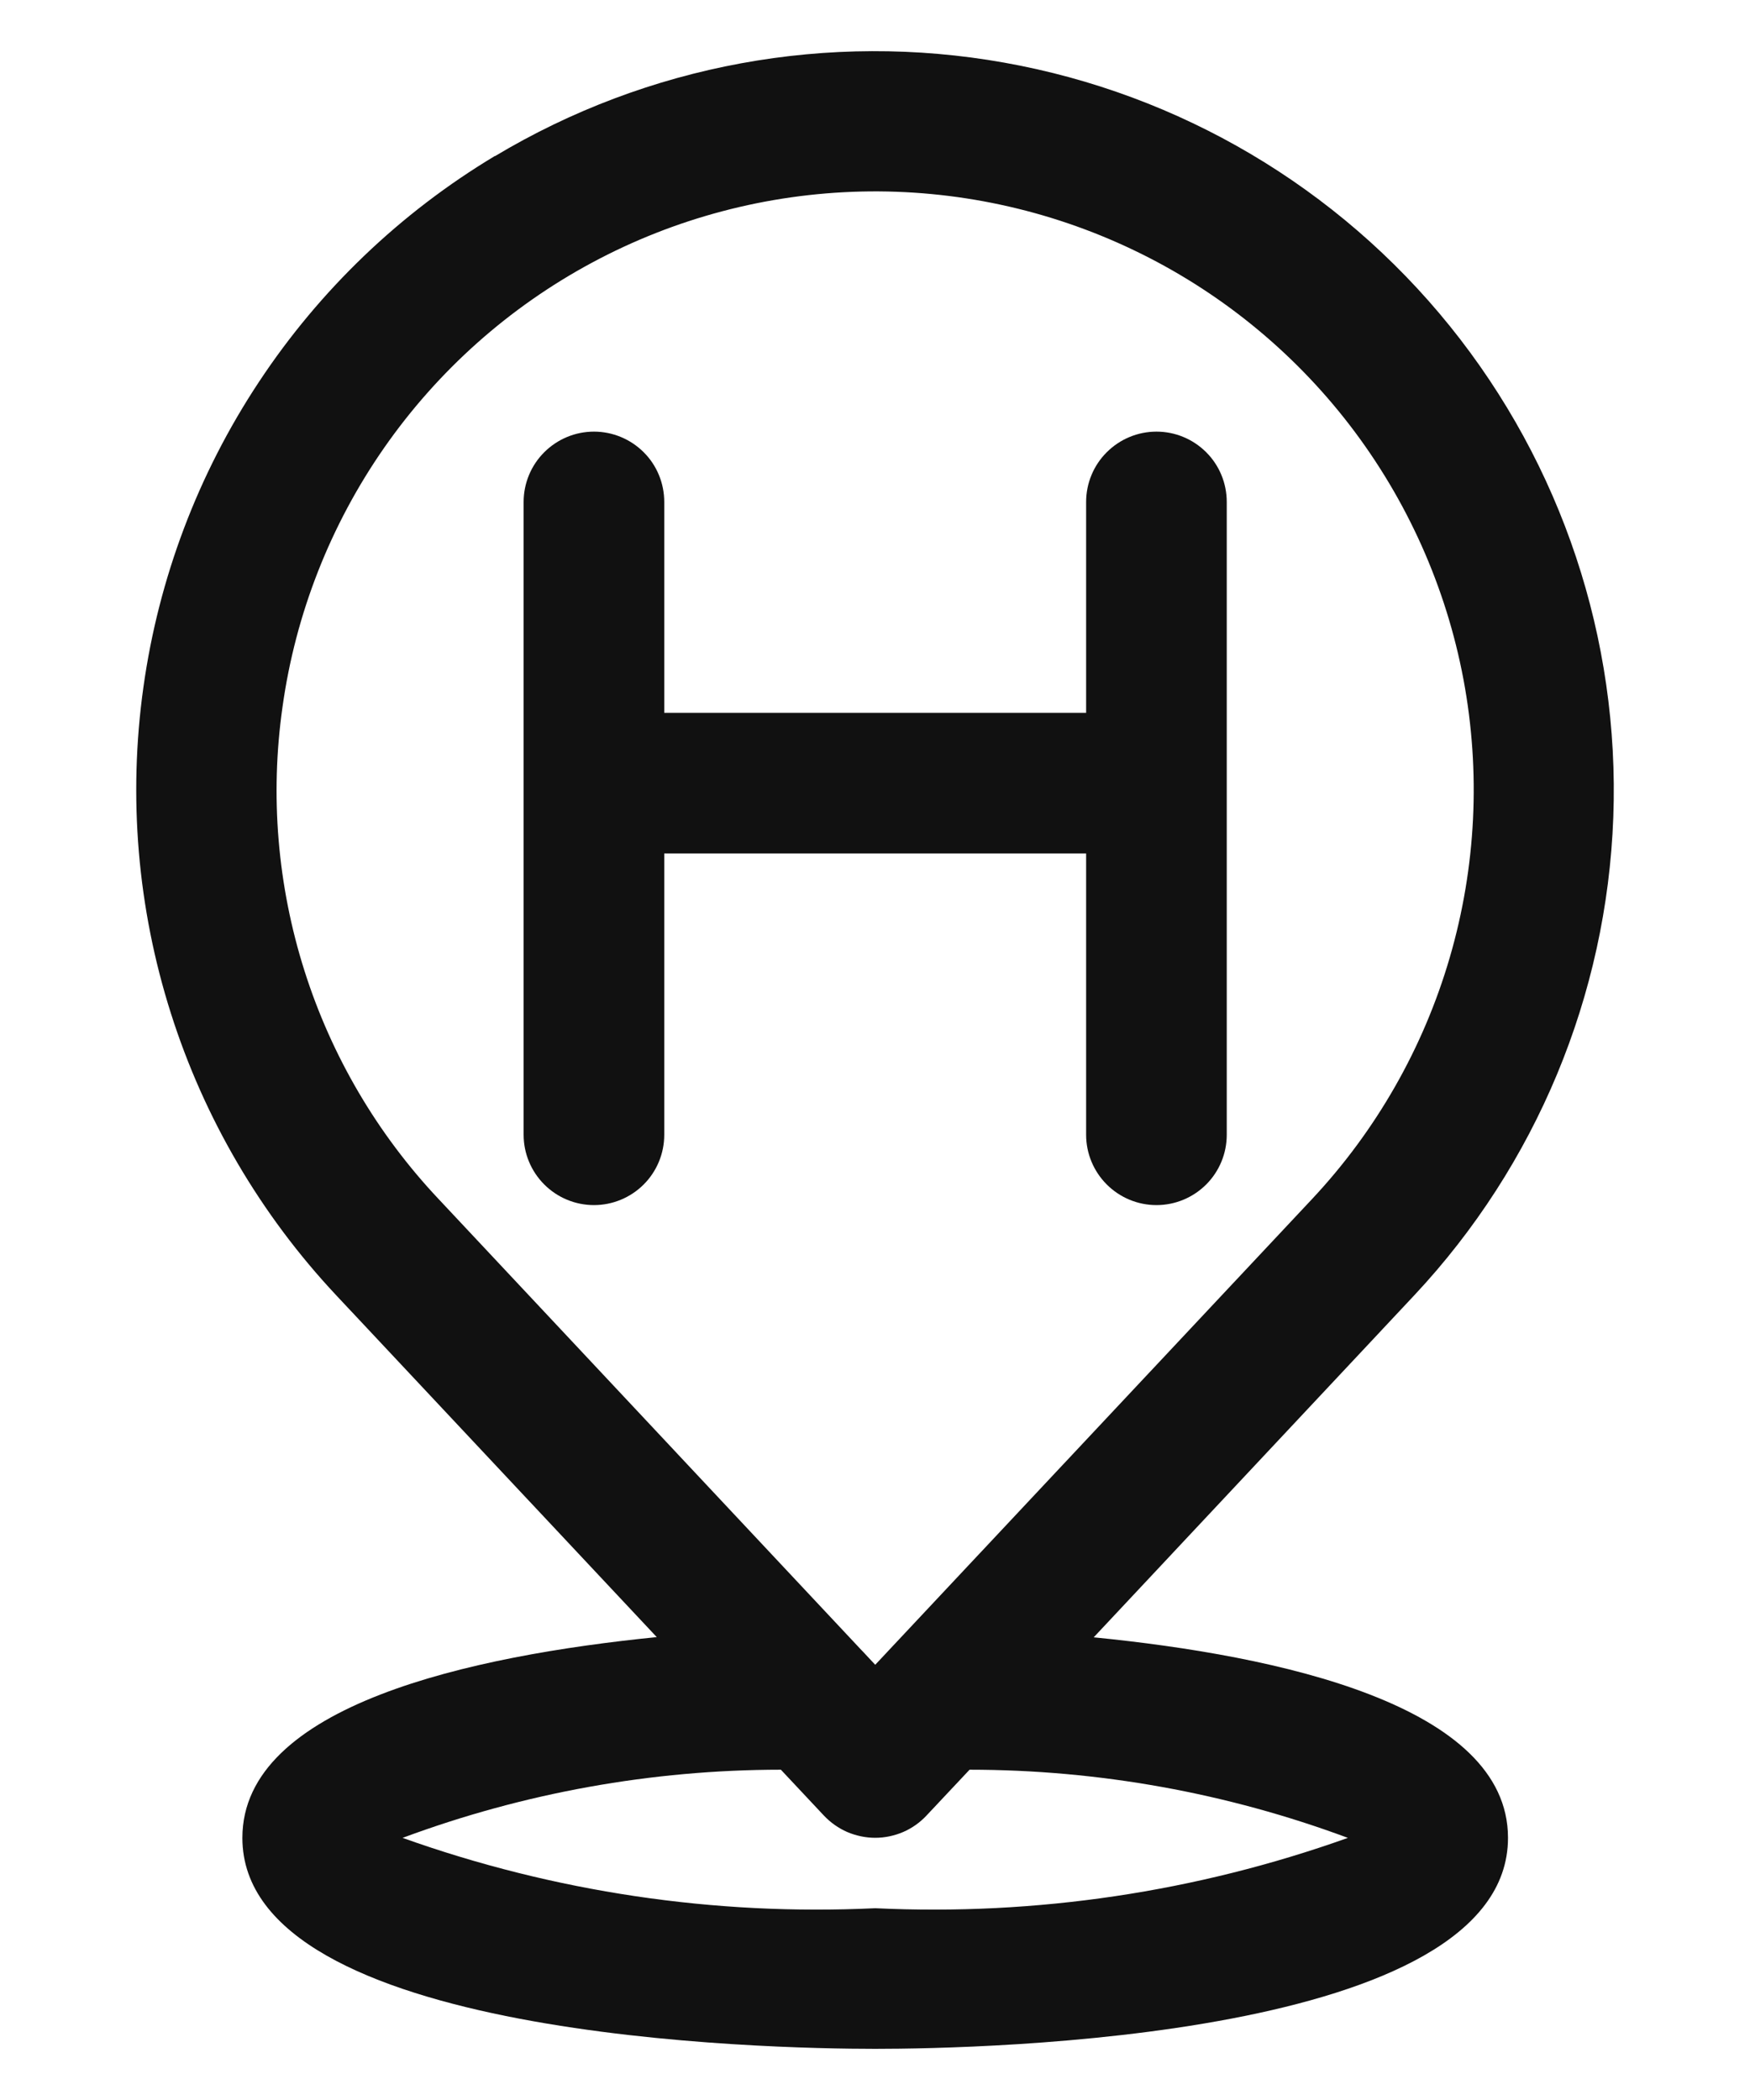
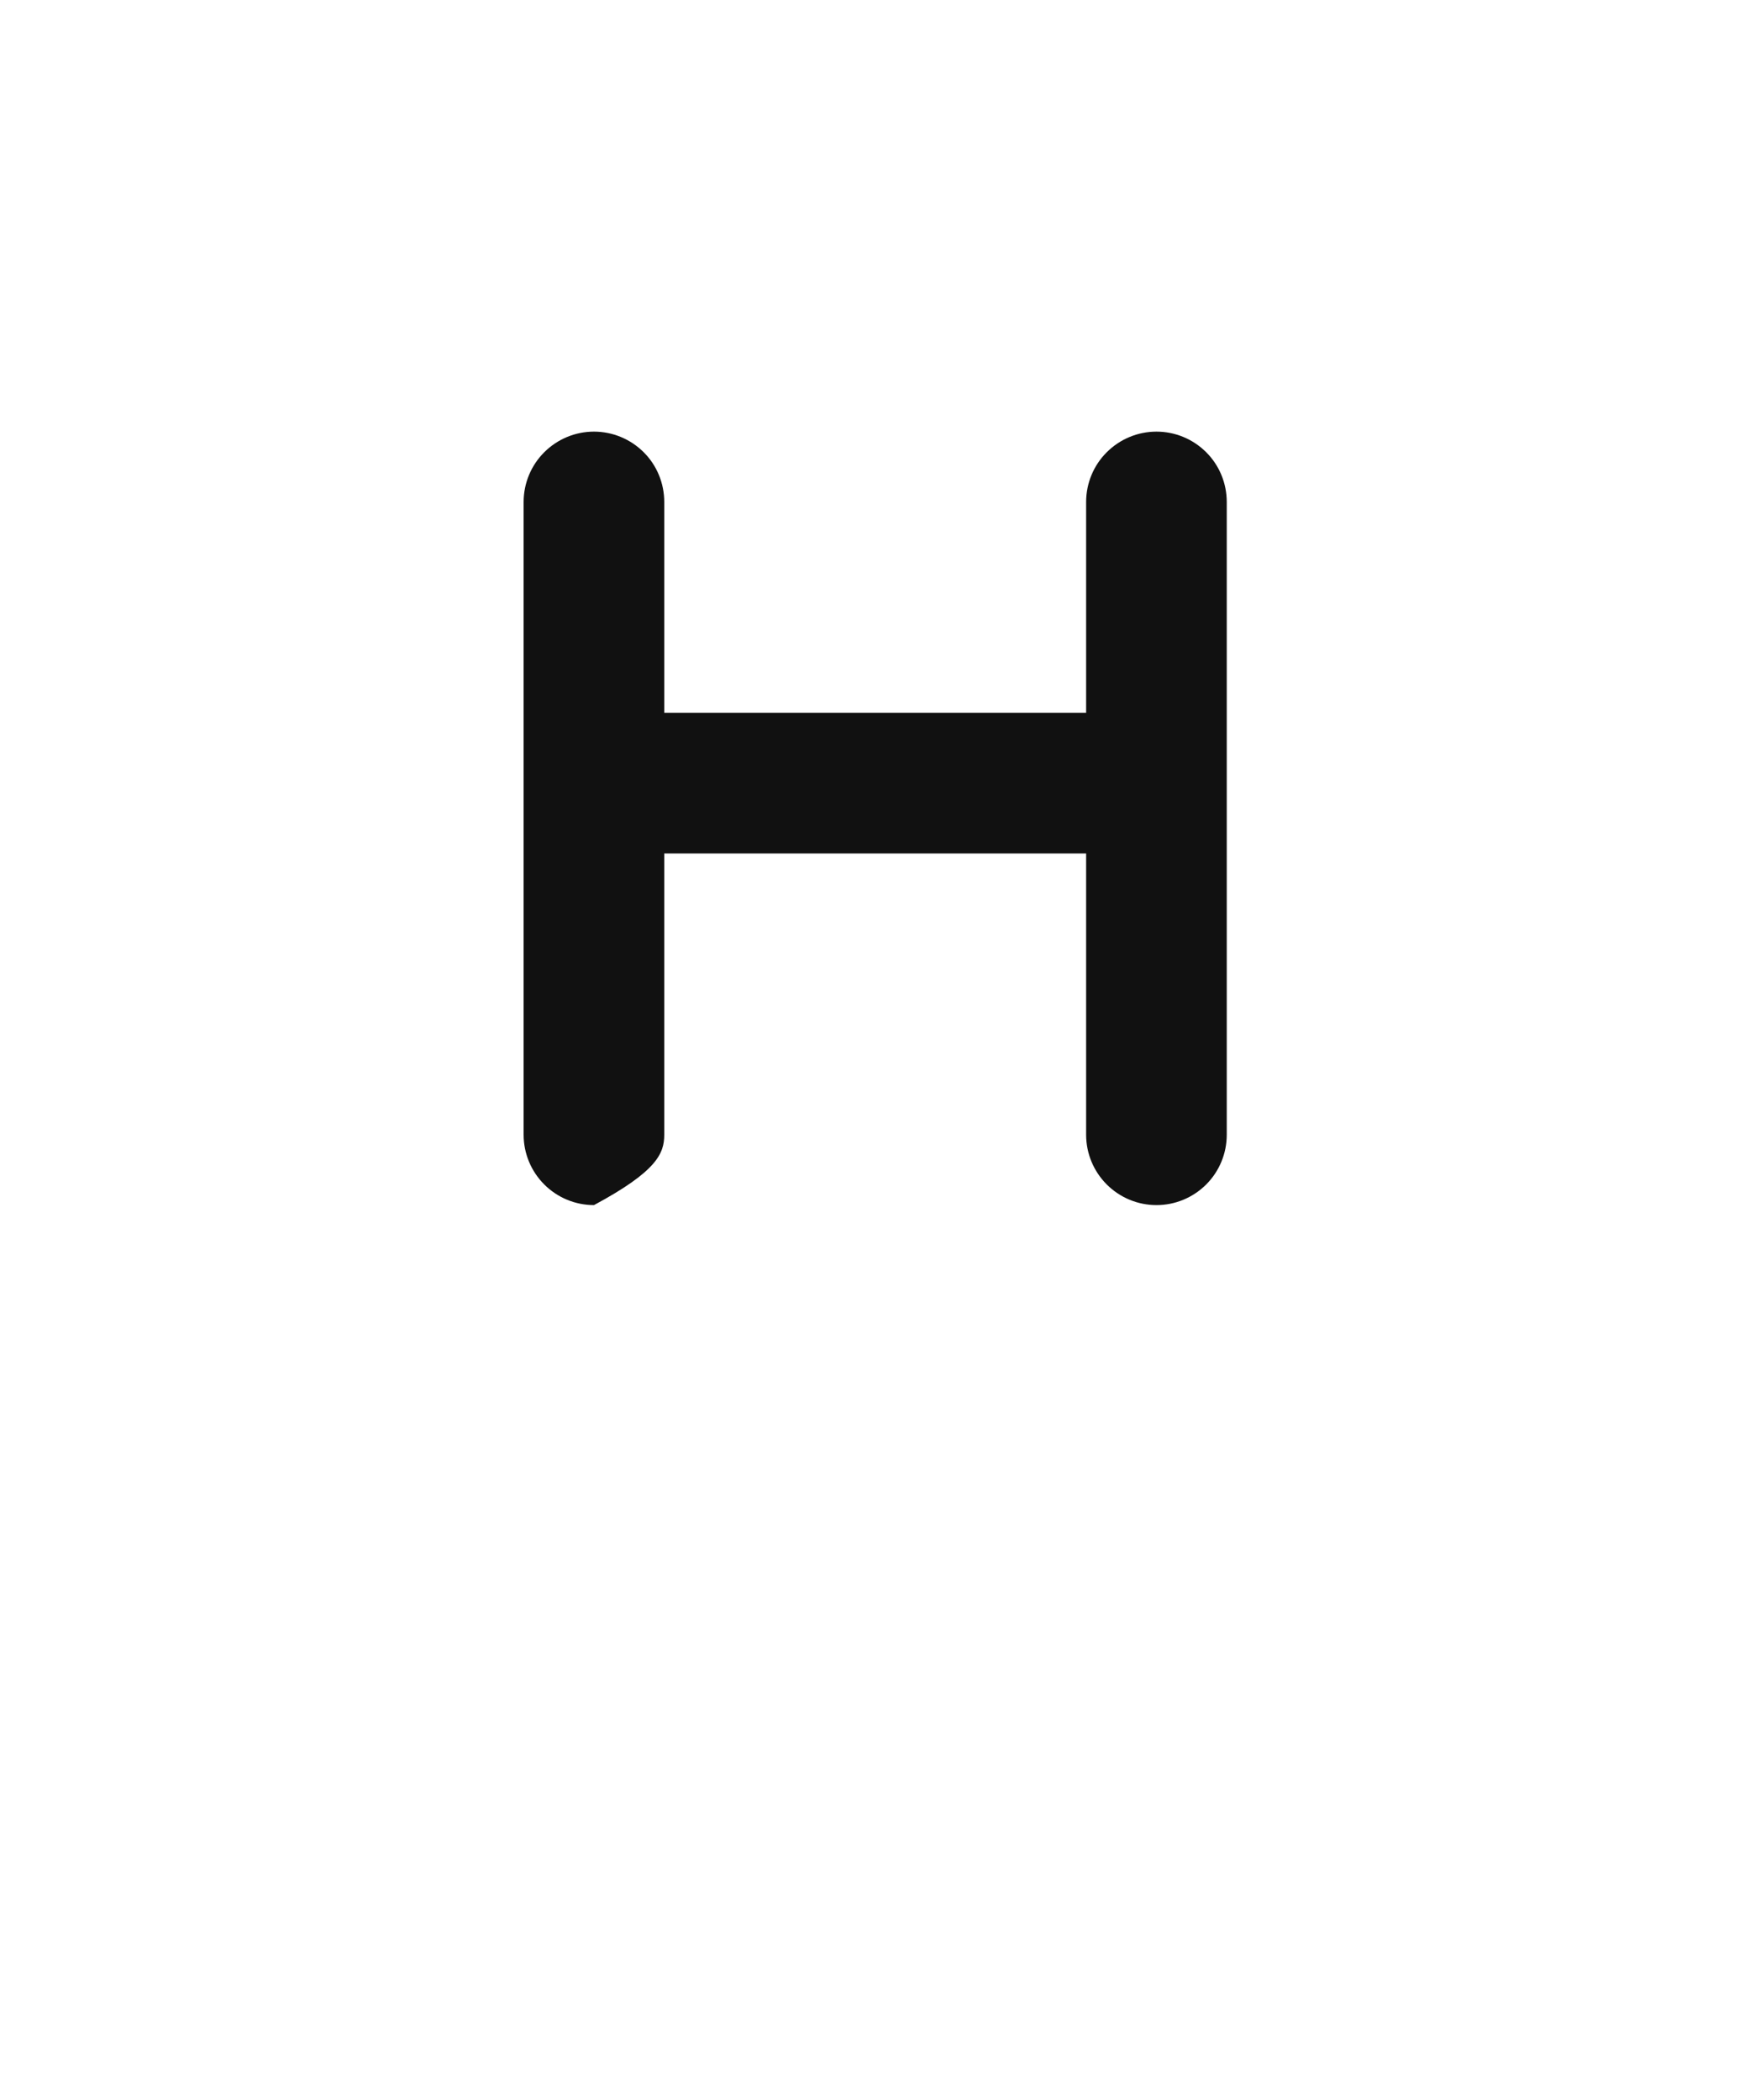
<svg xmlns="http://www.w3.org/2000/svg" fill="none" viewBox="0 0 20 28" height="24" width="20">
  <g id="Vector">
-     <path fill="#111111" d="M7.19 11.38H12.815V15.13C12.815 15.379 12.914 15.617 13.09 15.793C13.266 15.969 13.504 16.068 13.753 16.068C14.002 16.068 14.24 15.969 14.416 15.793C14.592 15.617 14.69 15.379 14.69 15.13V6.693C14.69 6.444 14.592 6.205 14.416 6.03C14.24 5.854 14.002 5.755 13.753 5.755C13.504 5.755 13.266 5.854 13.09 6.03C12.914 6.205 12.815 6.444 12.815 6.693V9.505H7.19V6.693C7.19 6.444 7.092 6.205 6.916 6.03C6.74 5.854 6.501 5.755 6.253 5.755C6.004 5.755 5.766 5.854 5.59 6.03C5.414 6.205 5.315 6.444 5.315 6.693V15.13C5.315 15.379 5.414 15.617 5.59 15.793C5.766 15.969 6.004 16.068 6.253 16.068C6.501 16.068 6.74 15.969 6.916 15.793C7.092 15.617 7.19 15.379 7.19 15.13V11.38Z" />
-     <path fill="#111111" d="M4.933 2.079C3.672 2.836 2.597 3.865 1.786 5.092C0.974 6.318 0.448 7.71 0.245 9.166C0.041 10.623 0.166 12.106 0.611 13.508C1.055 14.909 1.808 16.194 2.813 17.267L7.09 21.828C4.627 22.075 1.565 22.733 1.565 24.505C1.565 27.182 8.597 27.318 10.003 27.318C11.409 27.318 18.44 27.182 18.44 24.505C18.44 22.733 15.379 22.075 12.916 21.831L17.192 17.269C18.816 15.534 19.757 13.271 19.844 10.896C19.931 8.522 19.156 6.196 17.664 4.347C16.171 2.498 14.061 1.251 11.722 0.835C9.382 0.418 6.971 0.861 4.933 2.082M2.1 9.427C2.273 8.185 2.738 7.001 3.455 5.971C4.172 4.942 5.121 4.096 6.227 3.502C7.332 2.908 8.561 2.584 9.816 2.554C11.07 2.525 12.313 2.792 13.445 3.333C14.577 3.874 15.565 4.674 16.33 5.669C17.094 6.664 17.614 7.825 17.846 9.058C18.077 10.291 18.015 11.561 17.664 12.765C17.313 13.97 16.683 15.075 15.825 15.99L10.168 22.021C10.159 22.03 10.151 22.038 10.143 22.048L10.003 22.197L9.872 22.057C9.855 22.037 9.836 22.019 9.818 22L4.181 15.987C3.364 15.12 2.753 14.08 2.393 12.944C2.033 11.809 1.932 10.607 2.1 9.427ZM10.003 25.443C7.861 25.545 5.72 25.226 3.701 24.505C5.315 23.905 7.023 23.597 8.745 23.596L9.319 24.208C9.407 24.301 9.513 24.376 9.63 24.427C9.748 24.477 9.875 24.504 10.003 24.504C10.131 24.504 10.258 24.477 10.375 24.427C10.493 24.376 10.599 24.301 10.686 24.208L11.261 23.596C12.983 23.597 14.691 23.905 16.305 24.505C14.286 25.226 12.145 25.545 10.003 25.443Z" />
+     <path fill="#111111" d="M7.19 11.38H12.815V15.13C12.815 15.379 12.914 15.617 13.09 15.793C13.266 15.969 13.504 16.068 13.753 16.068C14.002 16.068 14.24 15.969 14.416 15.793C14.592 15.617 14.69 15.379 14.69 15.13V6.693C14.69 6.444 14.592 6.205 14.416 6.03C14.24 5.854 14.002 5.755 13.753 5.755C13.504 5.755 13.266 5.854 13.09 6.03C12.914 6.205 12.815 6.444 12.815 6.693V9.505H7.19V6.693C7.19 6.444 7.092 6.205 6.916 6.03C6.74 5.854 6.501 5.755 6.253 5.755C6.004 5.755 5.766 5.854 5.59 6.03C5.414 6.205 5.315 6.444 5.315 6.693V15.13C5.315 15.379 5.414 15.617 5.59 15.793C5.766 15.969 6.004 16.068 6.253 16.068C7.092 15.617 7.19 15.379 7.19 15.13V11.38Z" />
  </g>
</svg>